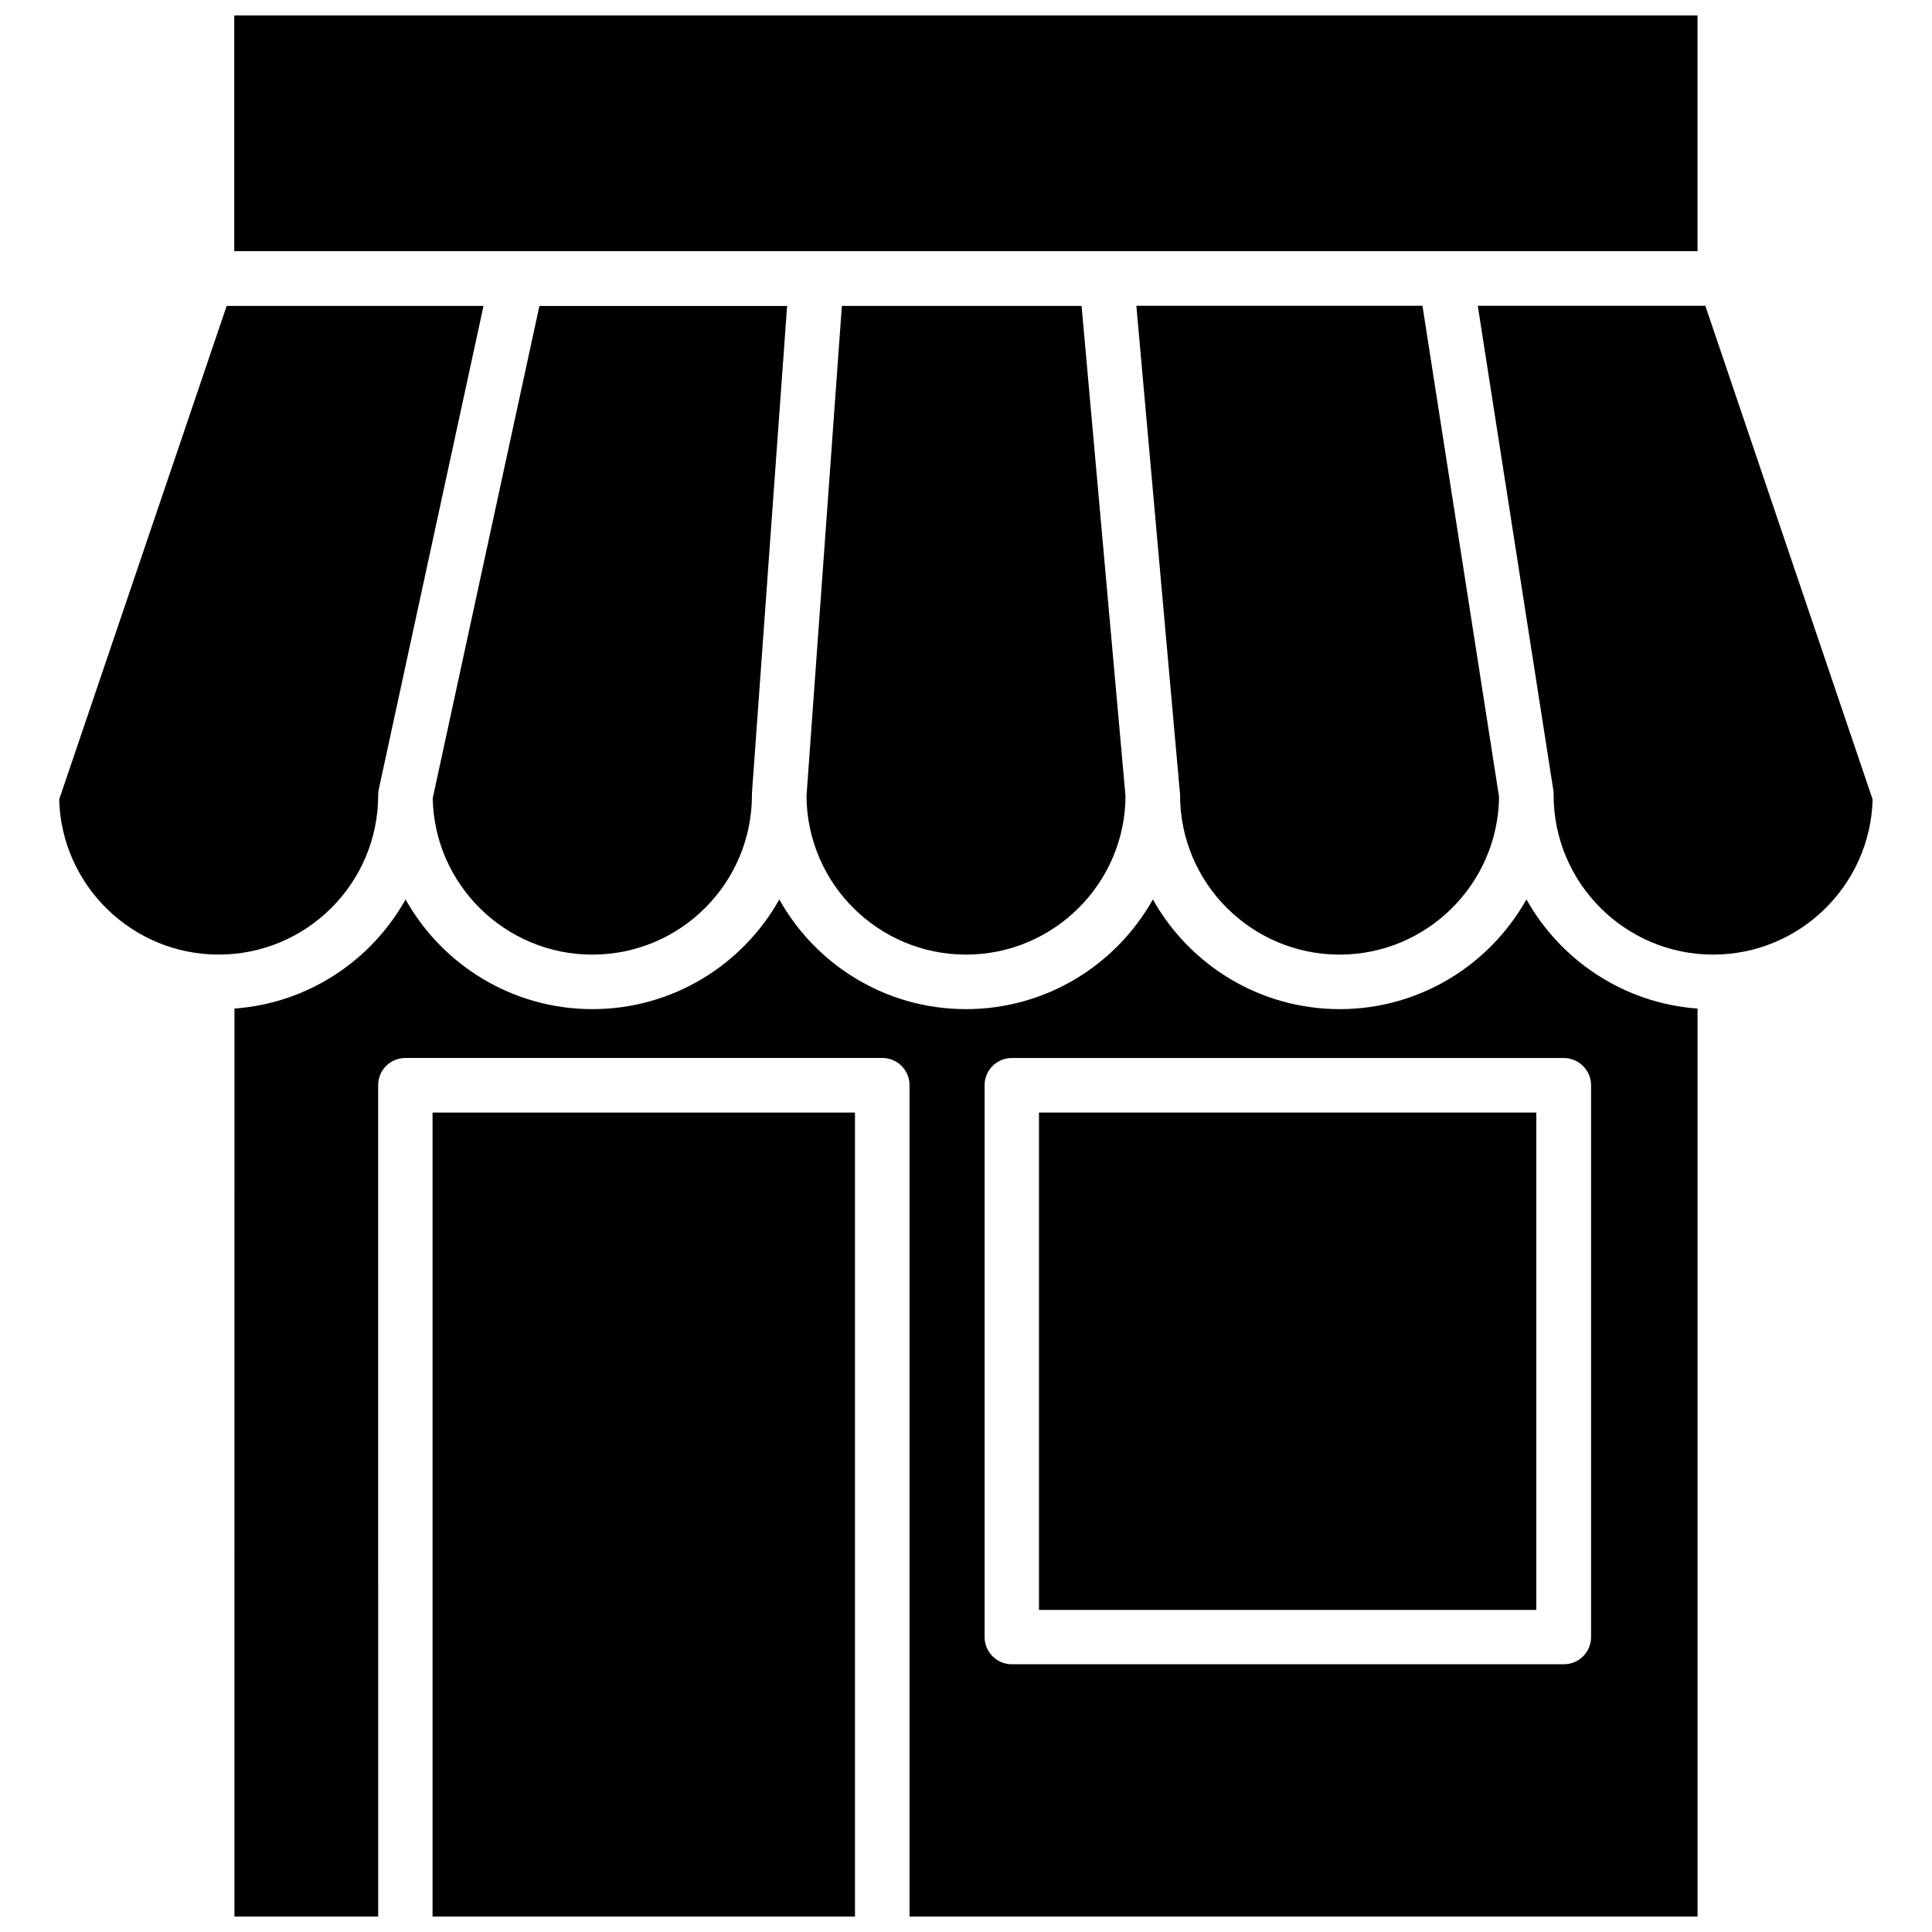
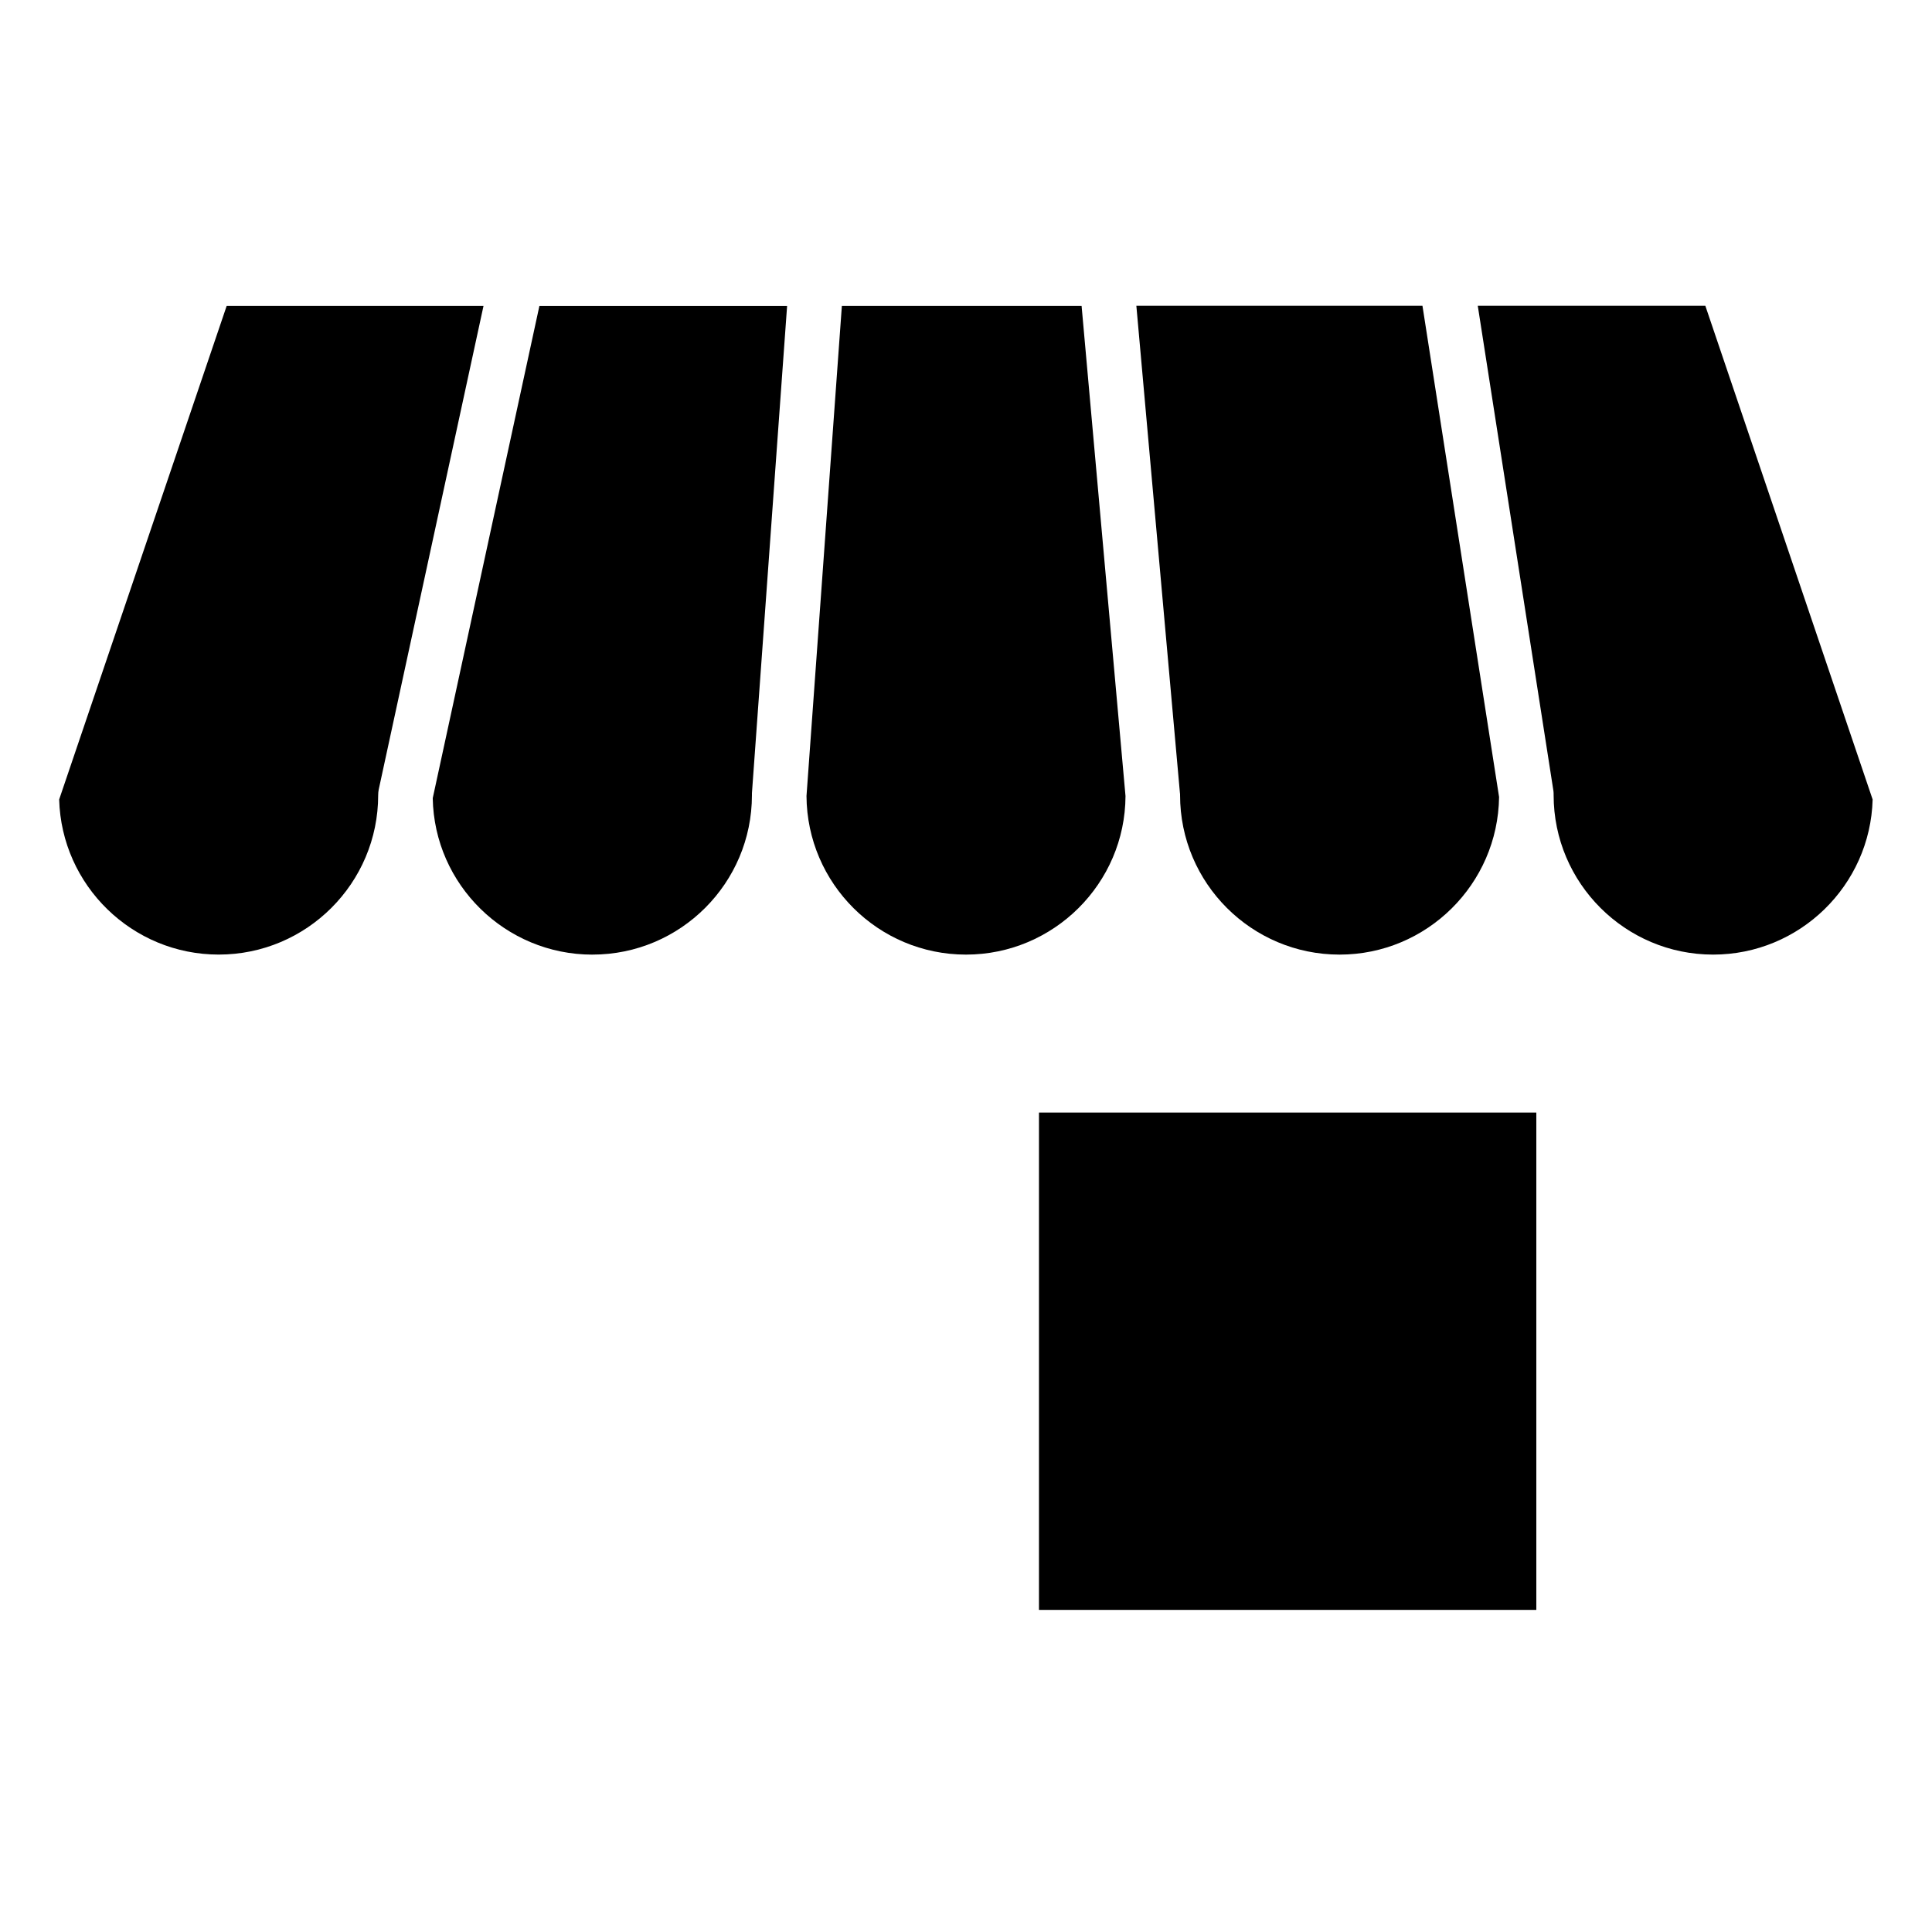
<svg xmlns="http://www.w3.org/2000/svg" width="800px" height="800px" version="1.1" viewBox="144 144 512 512">
  <defs>
    <clipPath id="c">
      <path d="m258 438h113v213.9h-113z" />
    </clipPath>
    <clipPath id="b">
-       <path d="m206 382h388v269.9h-388z" />
-     </clipPath>
+       </clipPath>
    <clipPath id="a">
-       <path d="m206 148.09h388v62.906h-388z" />
-     </clipPath>
+       </clipPath>
  </defs>
  <g clip-path="url(#c)">
-     <path d="m258.63 438.84h111.95v213.06h-111.95z" />
-   </g>
+     </g>
  <g clip-path="url(#b)">
    <path d="m548.52 382.36c-9.723 17.332-28.266 29.07-49.473 29.07-21.262 0-39.801-11.738-49.523-29.07-9.723 17.332-28.266 29.07-49.523 29.07-21.262 0-39.801-11.738-49.473-29.07-9.723 17.332-28.266 29.07-49.523 29.07-21.262 0-39.801-11.738-49.523-29.07-9.07 16.223-25.844 27.508-45.344 28.918l-0.008 240.62h38.09l-0.004-220.32c0-3.981 3.223-7.203 7.203-7.203h126.41c3.981 0 7.203 3.223 7.203 7.203v220.32h208.83v-240.62c-19.496-1.41-36.273-12.746-45.34-28.922zm17.129 49.223v146.26c0 3.981-3.223 7.203-7.203 7.203h-146.31c-3.981 0-7.203-3.223-7.203-7.203v-146.26c0-3.981 3.223-7.203 7.203-7.203h146.26c3.977 0 7.254 3.223 7.254 7.203z" />
  </g>
  <path d="m595.93 225.03h-60.305l20.051 128.57c0.051 0.352 0.051 0.754 0.051 1.109 0 23.328 18.992 42.27 42.27 42.27 22.922 0 41.664-18.34 42.27-41.109z" />
  <path d="m456.73 354.71c0 23.328 18.941 42.27 42.27 42.27 23.125 0 41.969-18.691 42.27-41.766l-20.305-130.18h-75.82l11.539 129.03c0.047 0.199 0.047 0.449 0.047 0.652z" />
  <path d="m244.22 354.71c0-0.504 0.051-1.008 0.152-1.512l27.762-128.12-68.066-0.004-44.387 130.79c0.605 22.773 19.348 41.109 42.27 41.109 23.328 0.004 42.27-18.941 42.27-42.266z" />
  <path d="m301 396.98c23.328 0 42.27-18.941 42.27-42.27v-0.504l9.32-129.12-65.645-0.004-28.266 130.44c0.402 22.922 19.246 41.465 42.32 41.465z" />
  <path d="m357.73 354.96c0.152 23.227 19.043 42.02 42.27 42.02s42.168-18.844 42.27-42.02l-11.637-129.88h-63.531z" />
  <g clip-path="url(#a)">
    <path d="m206.08 148.09h387.78v62.473h-387.78z" />
  </g>
  <path d="m419.34 438.84h131.8v131.8h-131.8z" />
</svg>